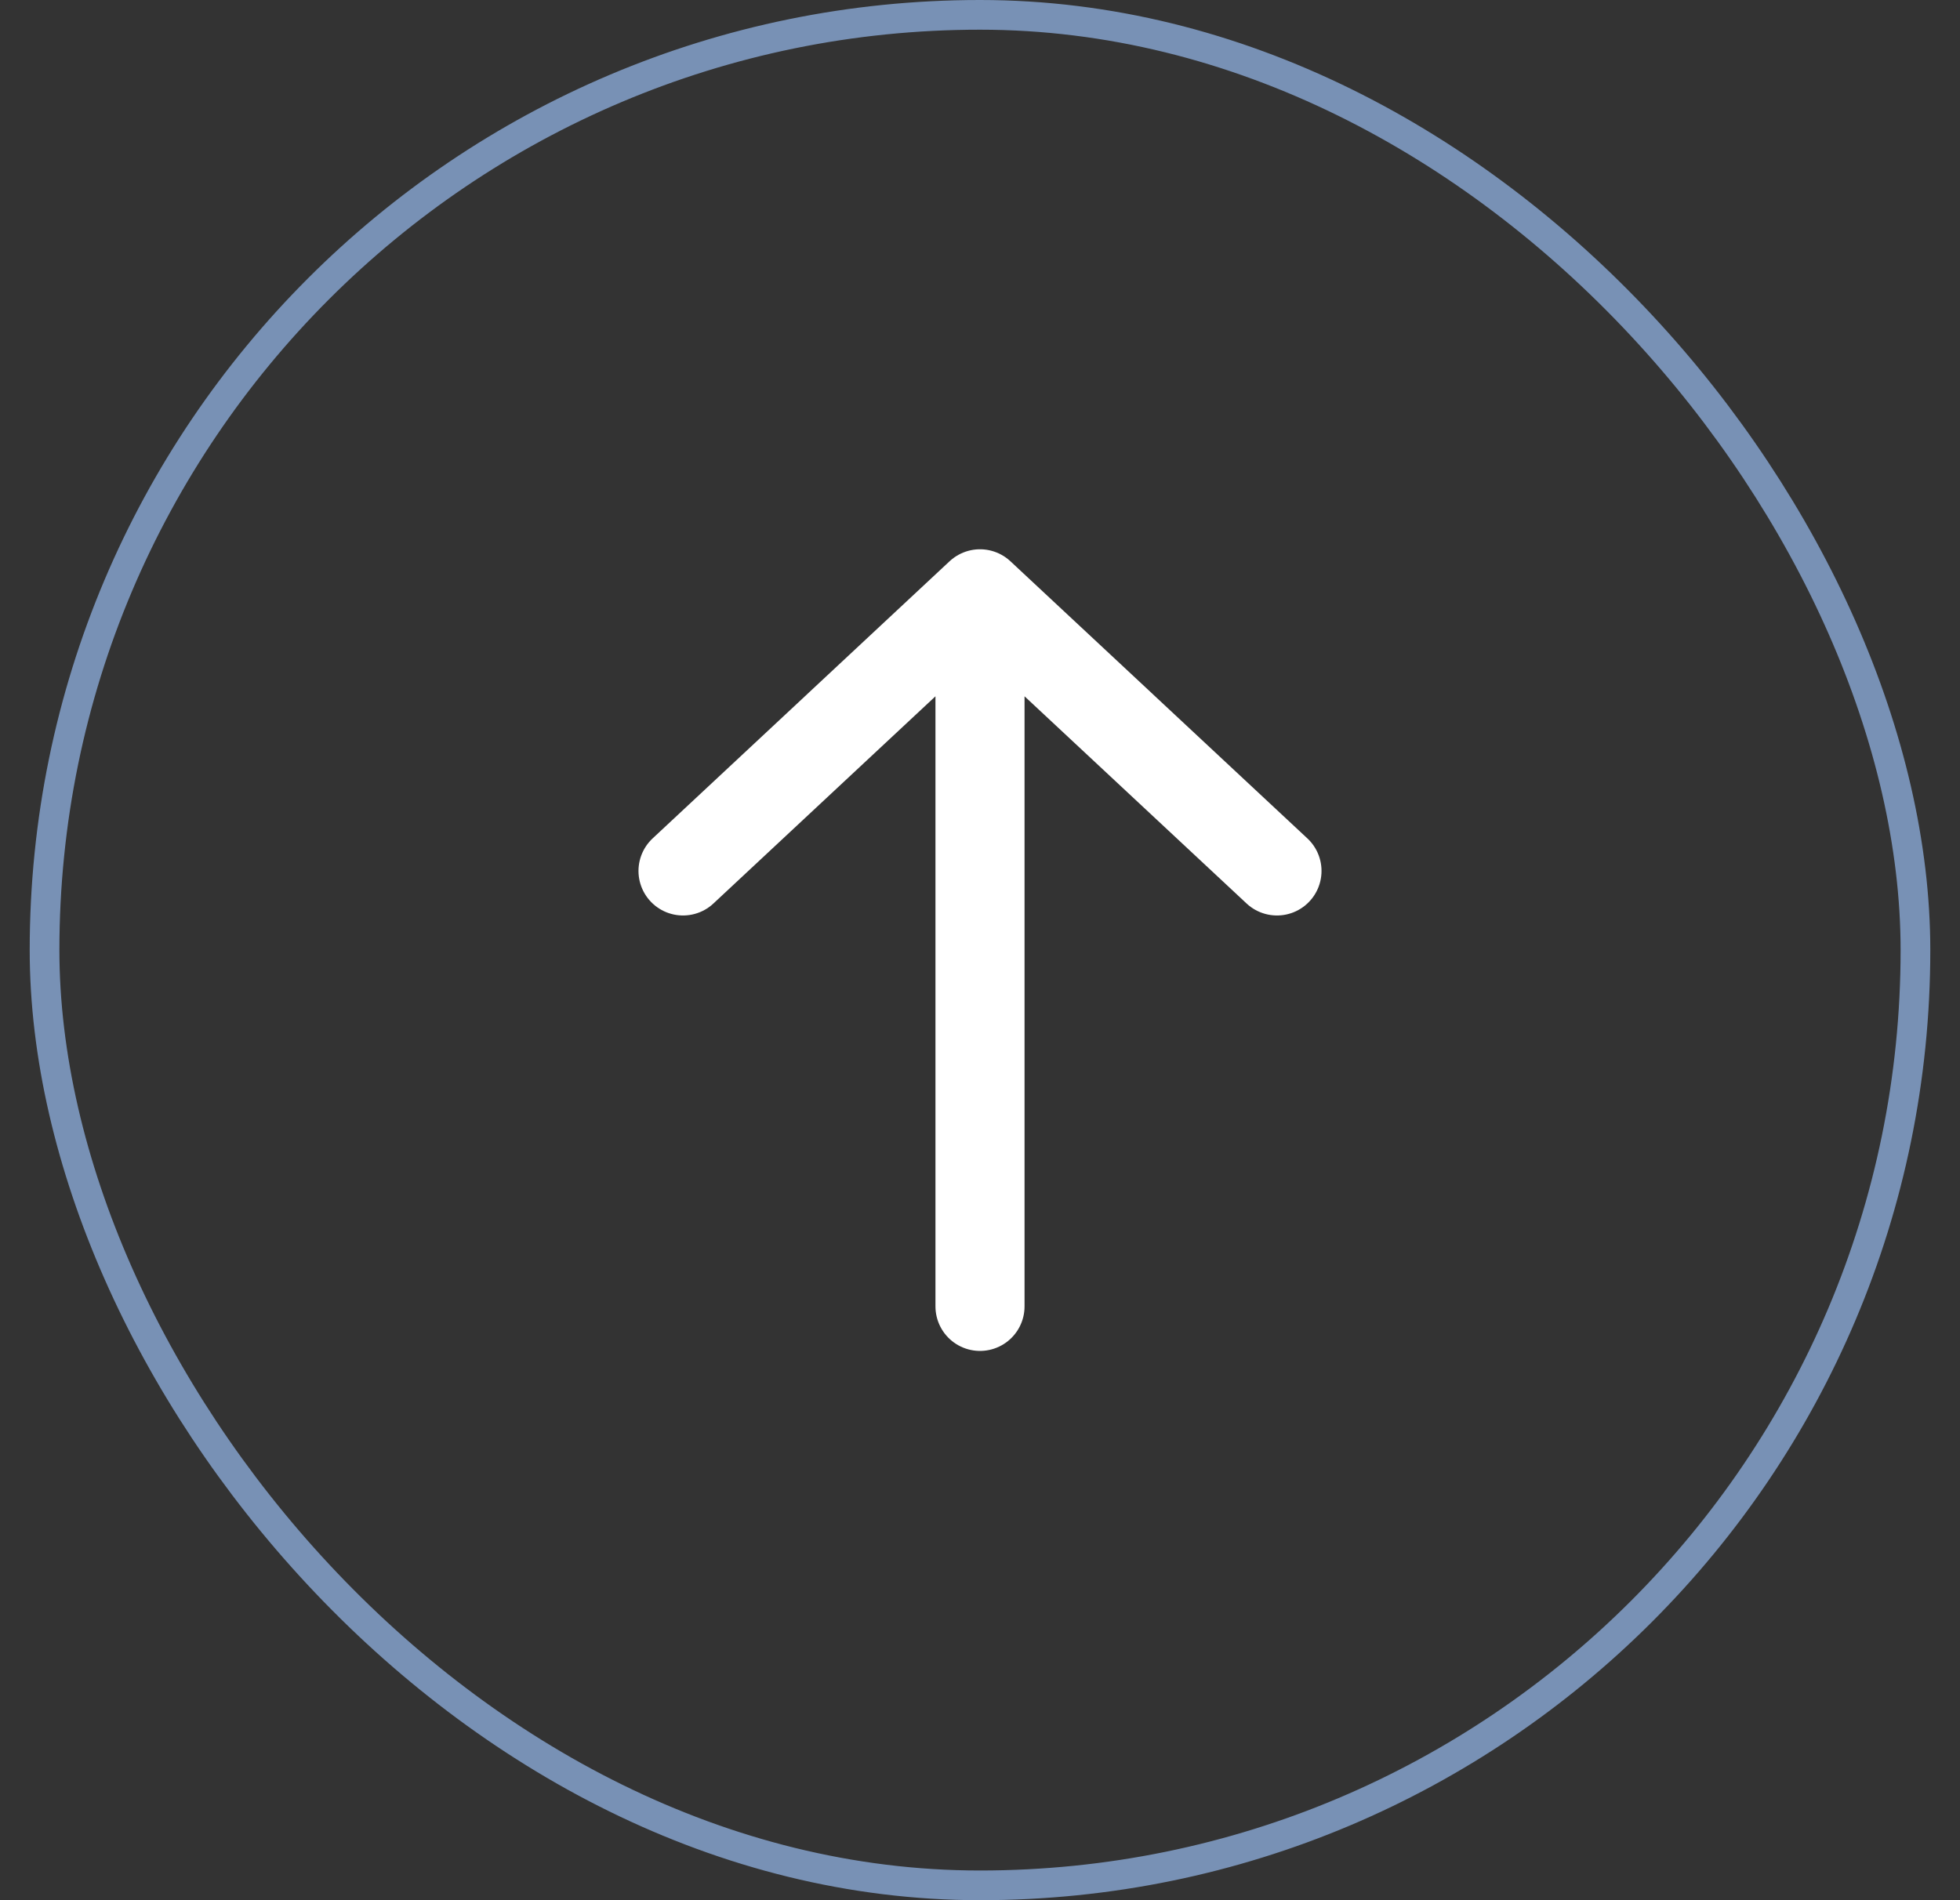
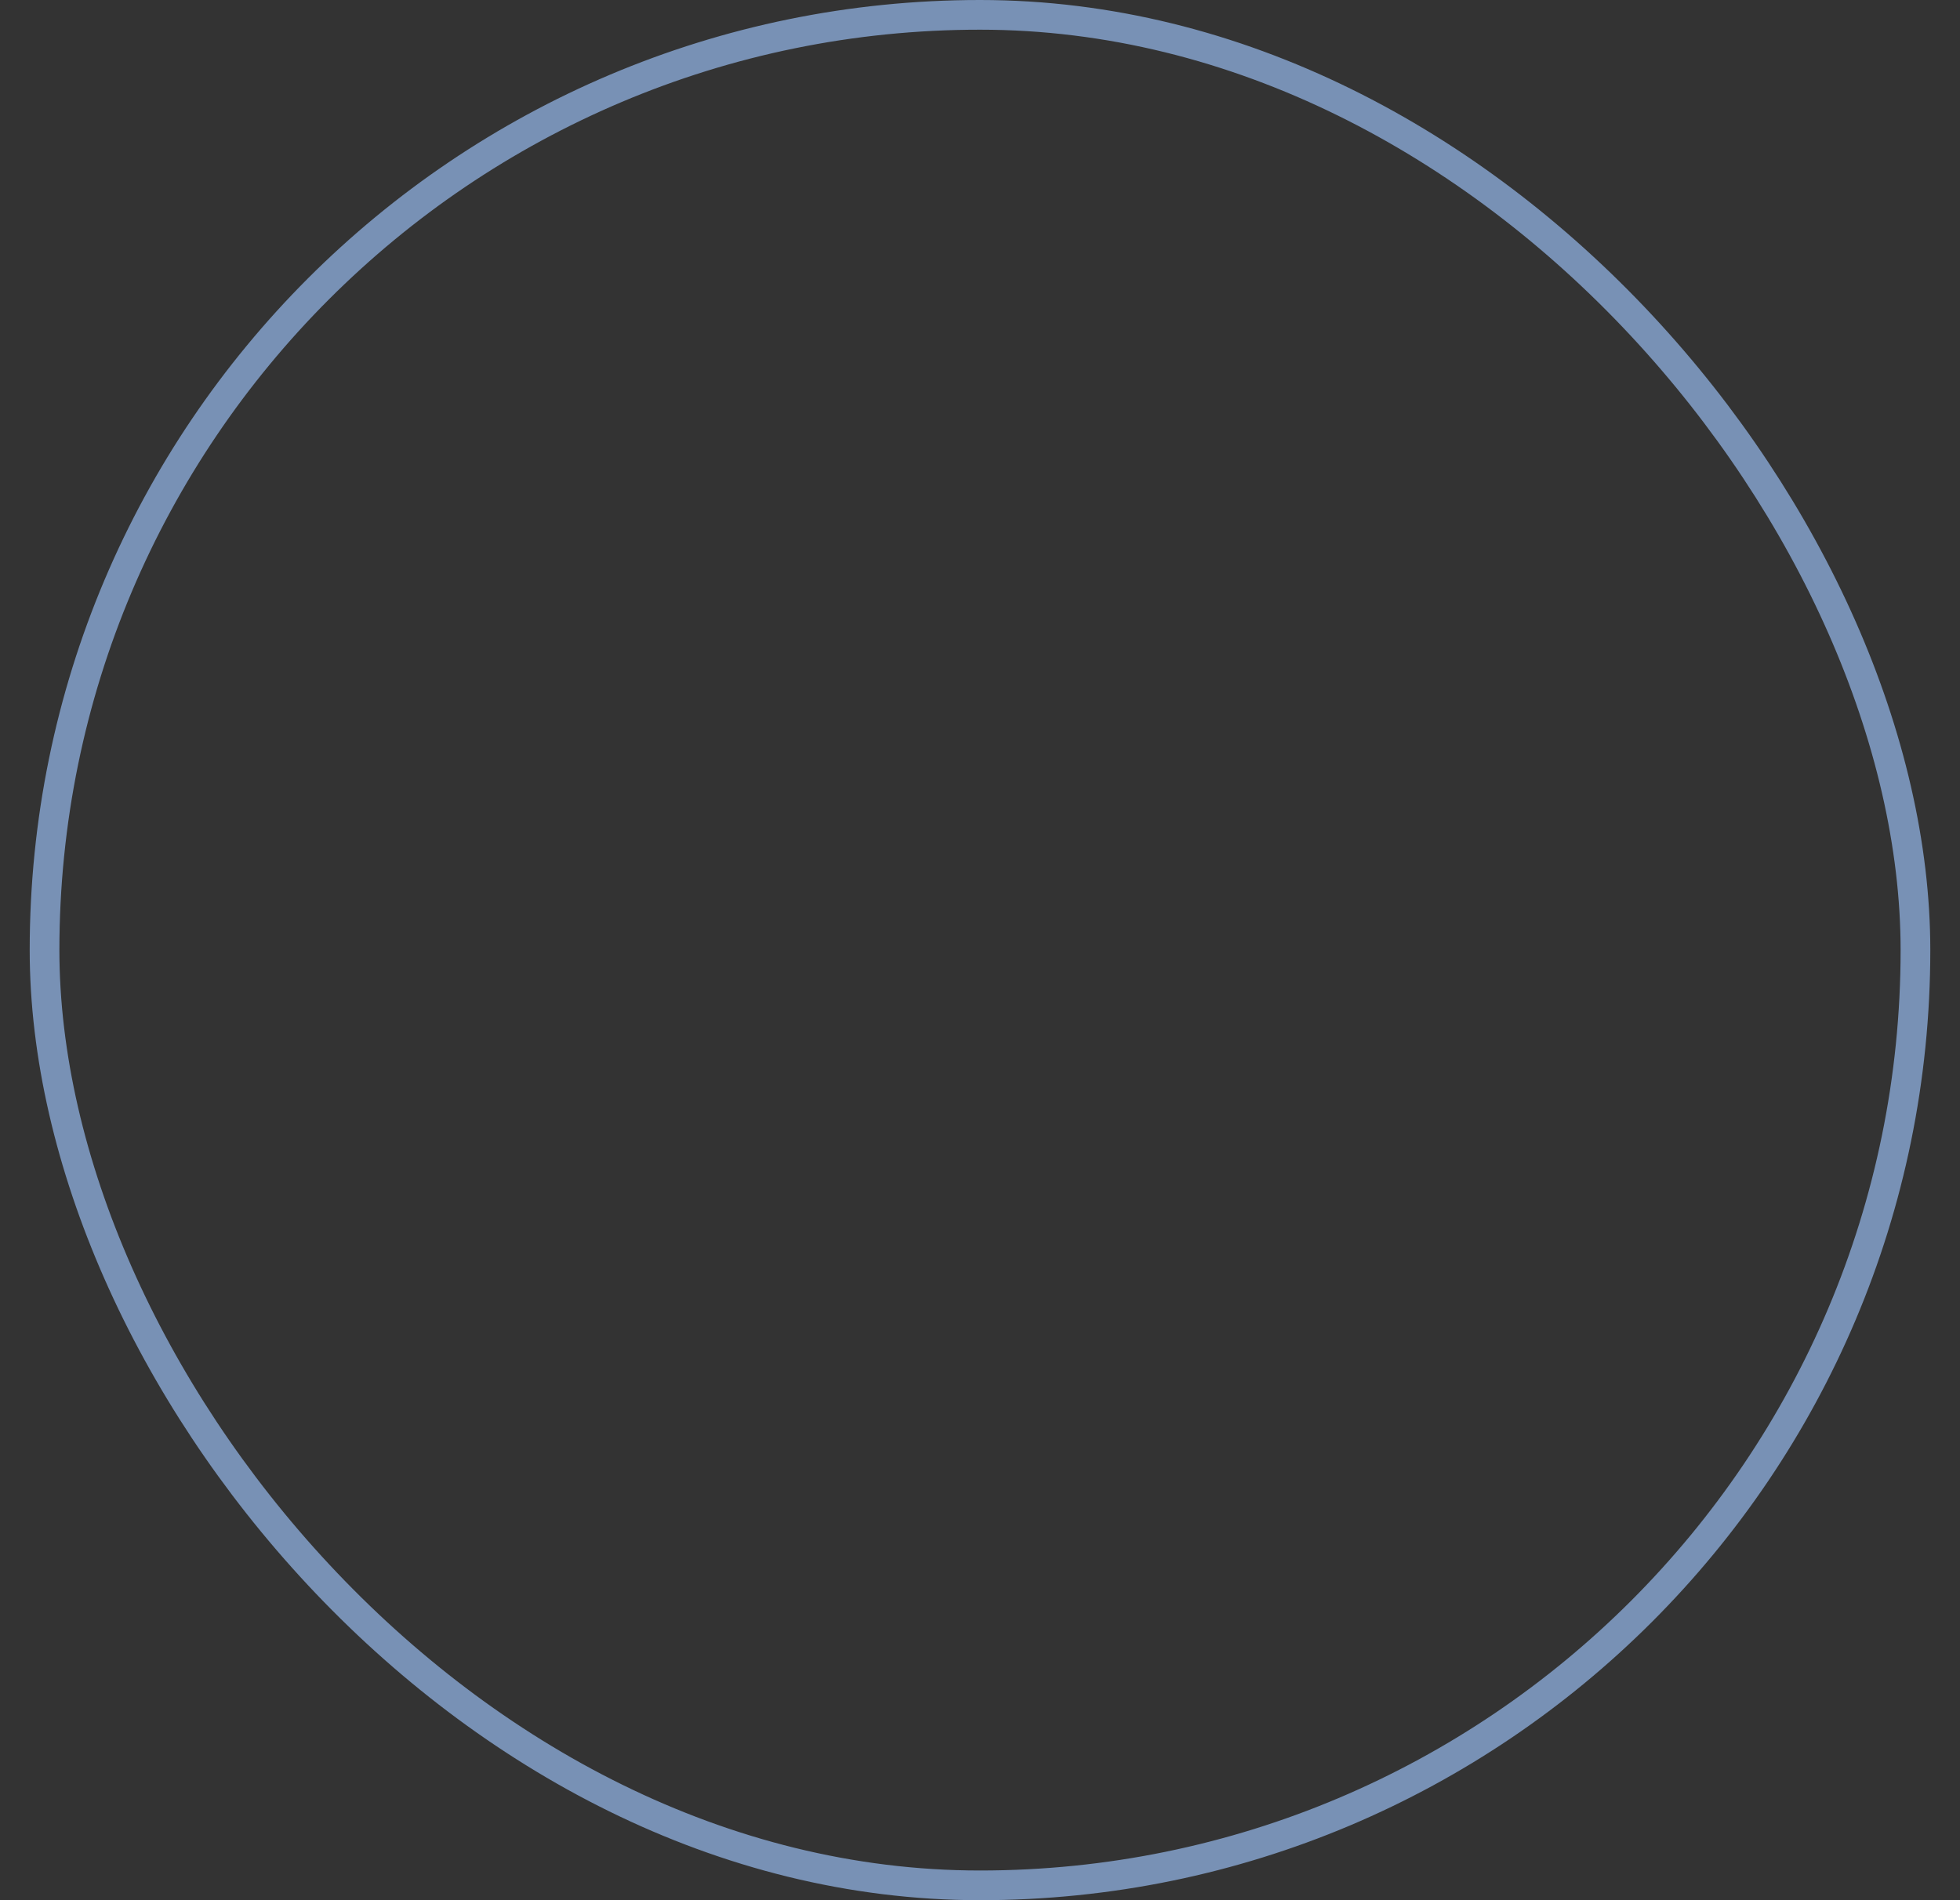
<svg xmlns="http://www.w3.org/2000/svg" width="33" height="32" viewBox="0 0 33 32" fill="none">
  <rect x="0" y="0" width="33" height="32" fill="#333333" stroke="none" />
  <rect x="0.75" y="0.25" width="31.5" height="31.5" rx="15.75" stroke="#7891B5" stroke-width="0.5" />
-   <path d="M16.5 22L16.5 10M16.5 10L21.5 14.667M16.5 10L11.5 14.667" stroke="white" stroke-width="1.5" stroke-linecap="round" stroke-linejoin="round" />
</svg>